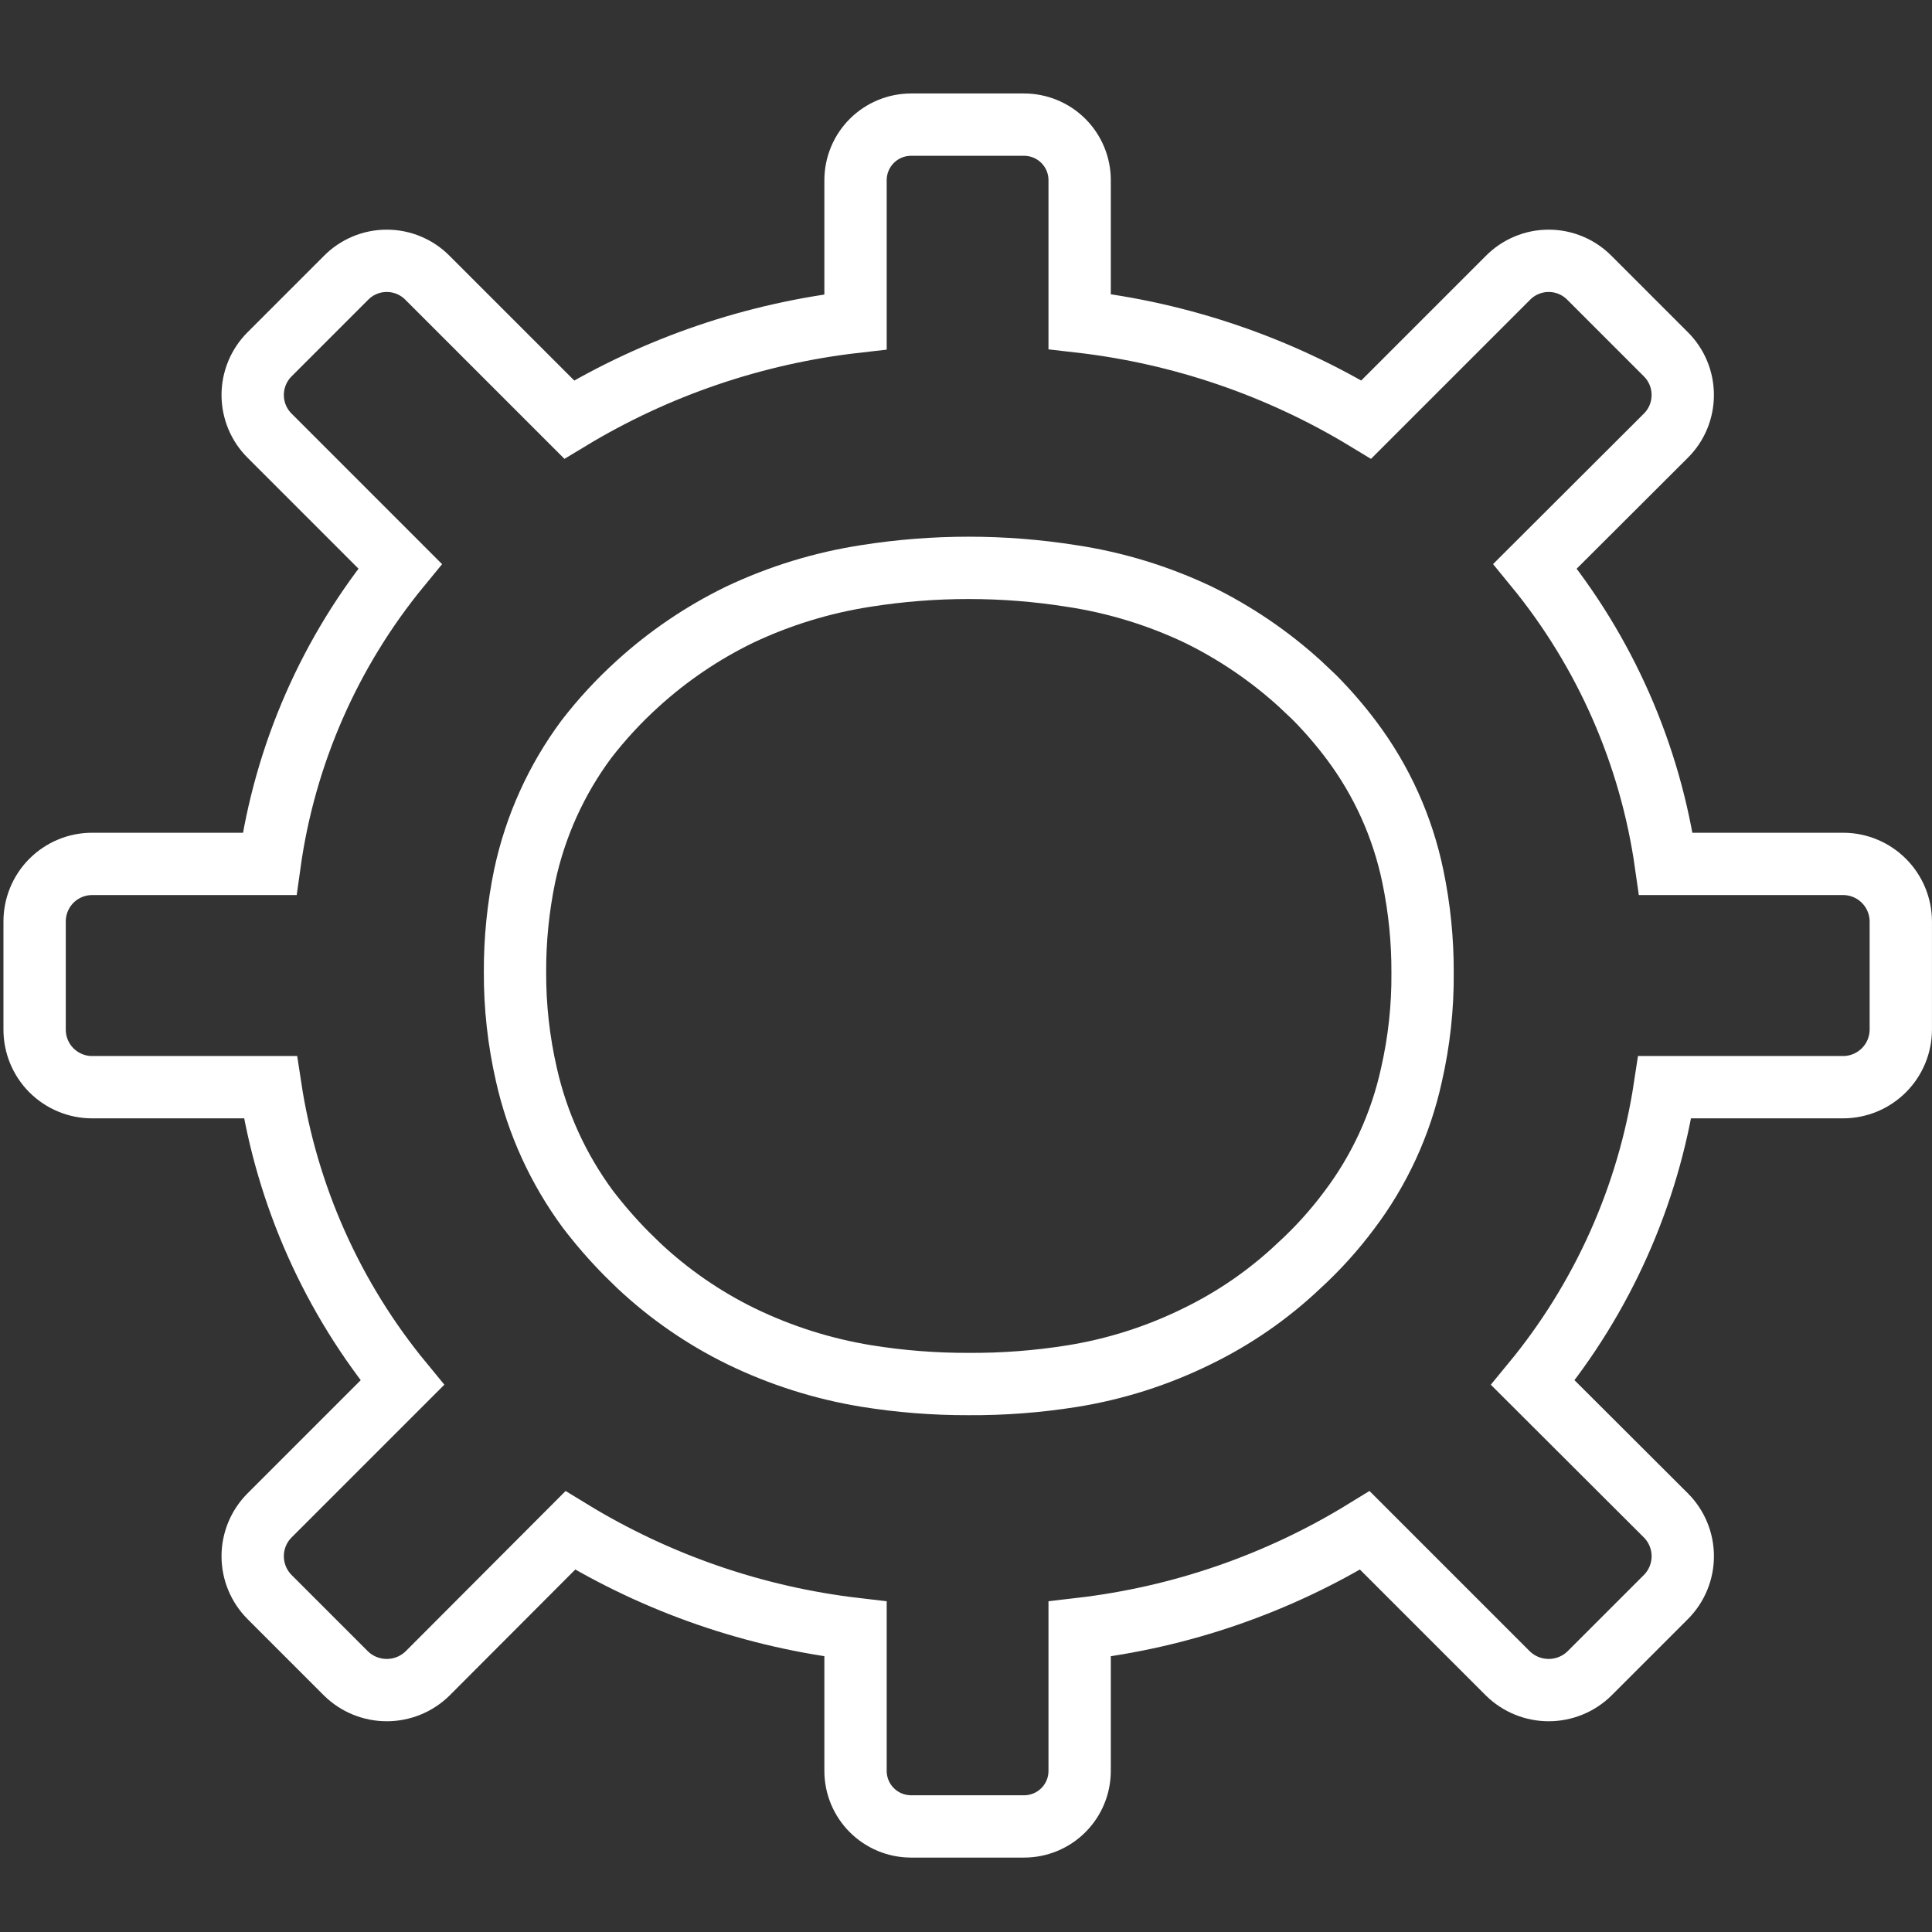
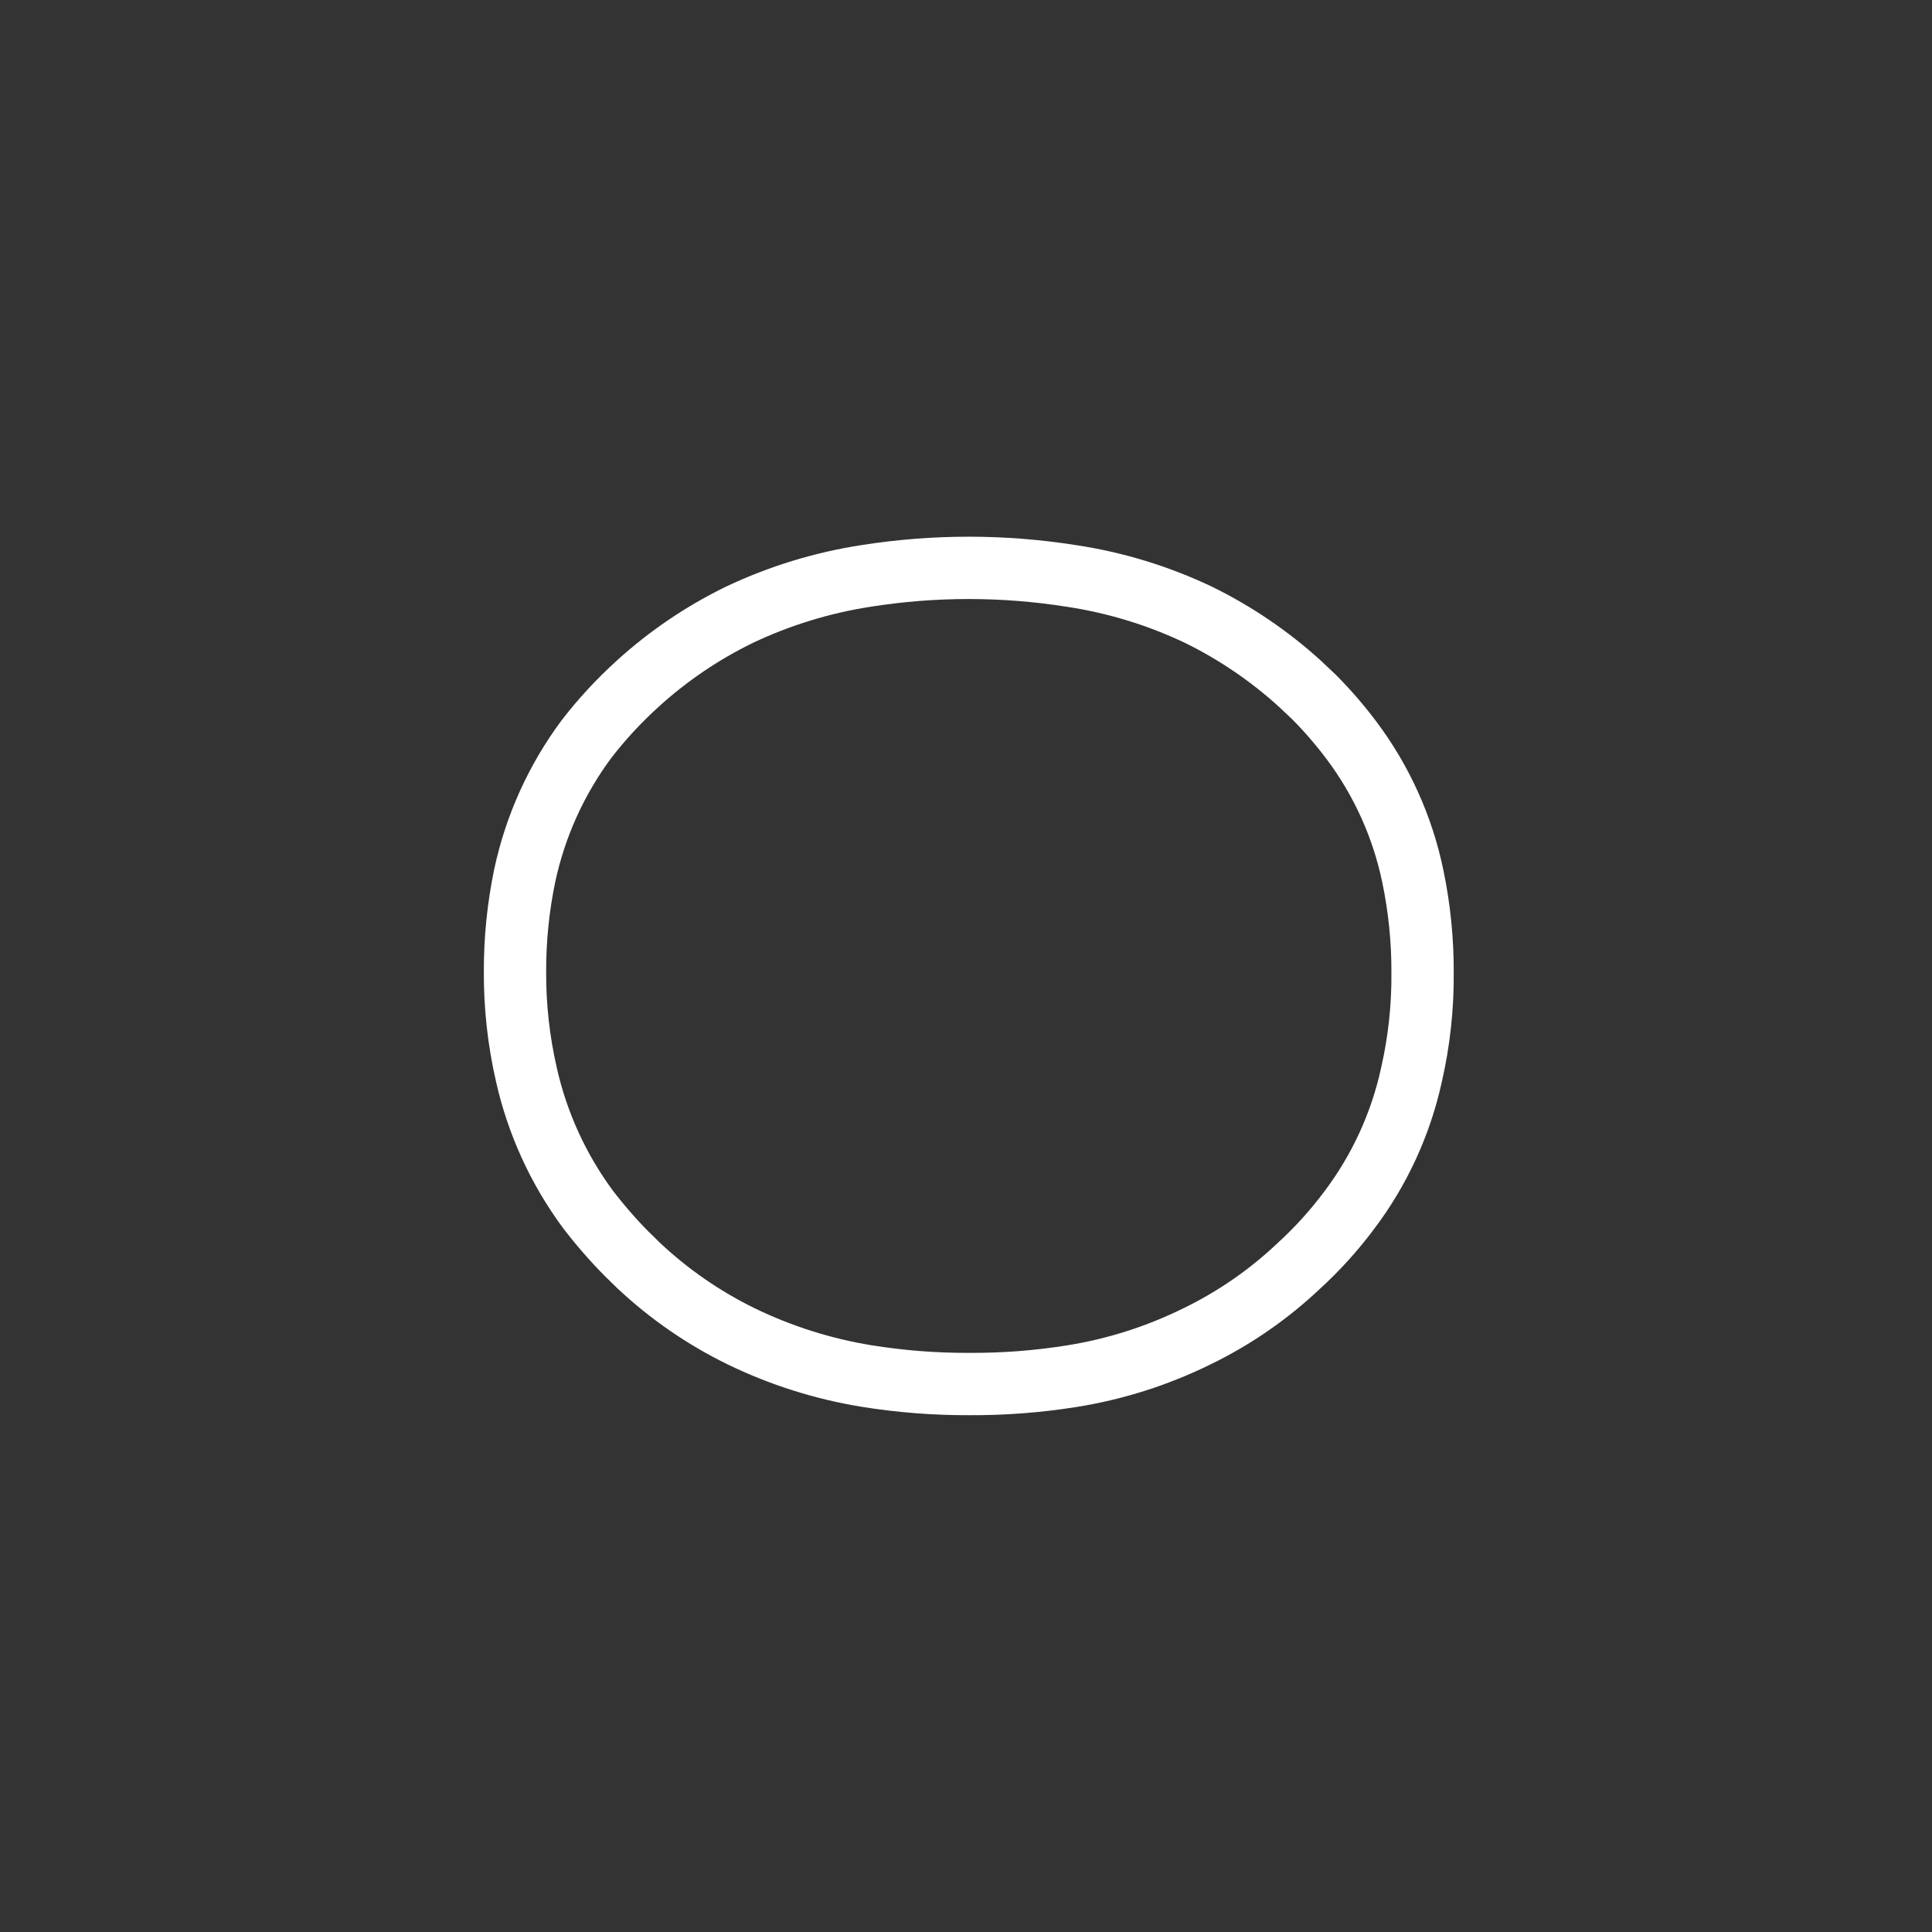
<svg xmlns="http://www.w3.org/2000/svg" width="62" height="62" viewBox="0 0 62 62" fill="none">
  <rect x="0" y="0" width="62" height="62" fill="#333333" stroke="none" />
-   <path d="M59.172 27.724H53.46C52.962 24.215 51.51 20.91 49.262 18.17L53.46 13.981C53.632 13.81 53.768 13.607 53.861 13.383C53.954 13.158 54.001 12.918 54.001 12.676C54.001 12.433 53.954 12.193 53.861 11.969C53.768 11.745 53.632 11.541 53.46 11.37L51.009 8.919C50.838 8.745 50.634 8.607 50.409 8.513C50.184 8.418 49.943 8.37 49.699 8.37C49.455 8.37 49.214 8.418 48.989 8.513C48.764 8.607 48.56 8.745 48.389 8.919L43.844 13.464C41.041 11.765 37.903 10.692 34.647 10.319V5.782C34.647 5.31 34.459 4.856 34.125 4.522C33.791 4.188 33.337 4 32.864 4H29.237C28.765 4 28.311 4.188 27.977 4.522C27.643 4.856 27.455 5.31 27.455 5.782V10.328C24.202 10.7 21.068 11.77 18.267 13.464L13.722 8.919C13.551 8.745 13.347 8.607 13.122 8.513C12.897 8.418 12.656 8.37 12.412 8.37C12.168 8.37 11.926 8.418 11.701 8.513C11.476 8.607 11.273 8.745 11.102 8.919L8.651 11.37C8.479 11.541 8.343 11.745 8.25 11.969C8.157 12.193 8.109 12.433 8.109 12.676C8.109 12.918 8.157 13.158 8.25 13.383C8.343 13.607 8.479 13.81 8.651 13.981L12.839 18.17C10.589 20.907 9.139 24.214 8.651 27.724H2.956C2.713 27.724 2.472 27.771 2.248 27.865C2.024 27.958 1.82 28.095 1.648 28.267C1.477 28.439 1.341 28.644 1.249 28.869C1.157 29.093 1.11 29.334 1.111 29.577V33.035C1.11 33.278 1.157 33.519 1.249 33.744C1.341 33.968 1.477 34.173 1.648 34.345C1.82 34.517 2.024 34.654 2.248 34.747C2.472 34.841 2.713 34.889 2.956 34.889H8.678C9.208 38.373 10.67 41.65 12.911 44.371L8.651 48.631C8.304 48.978 8.109 49.45 8.109 49.941C8.109 50.432 8.304 50.903 8.651 51.251L11.102 53.702C11.451 54.045 11.922 54.237 12.412 54.237C12.902 54.237 13.372 54.045 13.722 53.702L18.302 49.112C21.088 50.816 24.211 51.896 27.455 52.276V56.83C27.455 57.303 27.643 57.756 27.977 58.09C28.311 58.424 28.765 58.612 29.237 58.612H32.864C33.337 58.612 33.791 58.424 34.125 58.09C34.459 57.756 34.647 57.303 34.647 56.83V52.276C37.892 51.901 41.016 50.822 43.799 49.112L48.389 53.702C48.739 54.045 49.209 54.237 49.699 54.237C50.189 54.237 50.659 54.045 51.009 53.702L53.46 51.251C53.807 50.903 54.002 50.432 54.002 49.941C54.002 49.45 53.807 48.978 53.46 48.631L49.191 44.371C51.431 41.65 52.894 38.373 53.424 34.889H59.146C59.637 34.889 60.109 34.693 60.456 34.346C60.804 33.998 60.999 33.527 60.999 33.035V29.577C60.999 29.09 60.808 28.623 60.466 28.276C60.124 27.929 59.659 27.73 59.172 27.724Z" stroke="#fff" stroke-width="2" stroke-miterlimit="10" stroke-linecap="round" />
  <path d="M31.09 44.415C29.988 44.419 28.888 44.332 27.801 44.157C26.407 43.929 25.053 43.5 23.782 42.883C22.582 42.296 21.476 41.533 20.502 40.619L20.11 40.236C19.664 39.785 19.247 39.305 18.862 38.801C17.914 37.515 17.243 36.046 16.893 34.487C16.645 33.406 16.522 32.3 16.527 31.19C16.523 30.151 16.628 29.115 16.839 28.098C17.178 26.514 17.852 25.022 18.818 23.722C19.313 23.08 19.865 22.483 20.467 21.939C21.443 21.051 22.541 20.307 23.728 19.729C25.015 19.119 26.384 18.699 27.792 18.482C29.974 18.137 32.196 18.137 34.378 18.482C35.793 18.694 37.168 19.115 38.46 19.729C39.643 20.309 40.738 21.053 41.713 21.939L42.176 22.376C42.605 22.809 43.004 23.27 43.37 23.758C44.34 25.05 45.013 26.541 45.34 28.124C45.552 29.141 45.656 30.178 45.652 31.217C45.661 32.32 45.541 33.421 45.295 34.496C44.951 36.07 44.27 37.551 43.299 38.836C42.819 39.48 42.279 40.077 41.686 40.619C40.718 41.536 39.615 42.3 38.415 42.883C37.142 43.511 35.781 43.944 34.378 44.166C33.291 44.338 32.191 44.422 31.09 44.415Z" stroke="#fff" stroke-width="2" stroke-miterlimit="10" stroke-linecap="round" />
</svg>